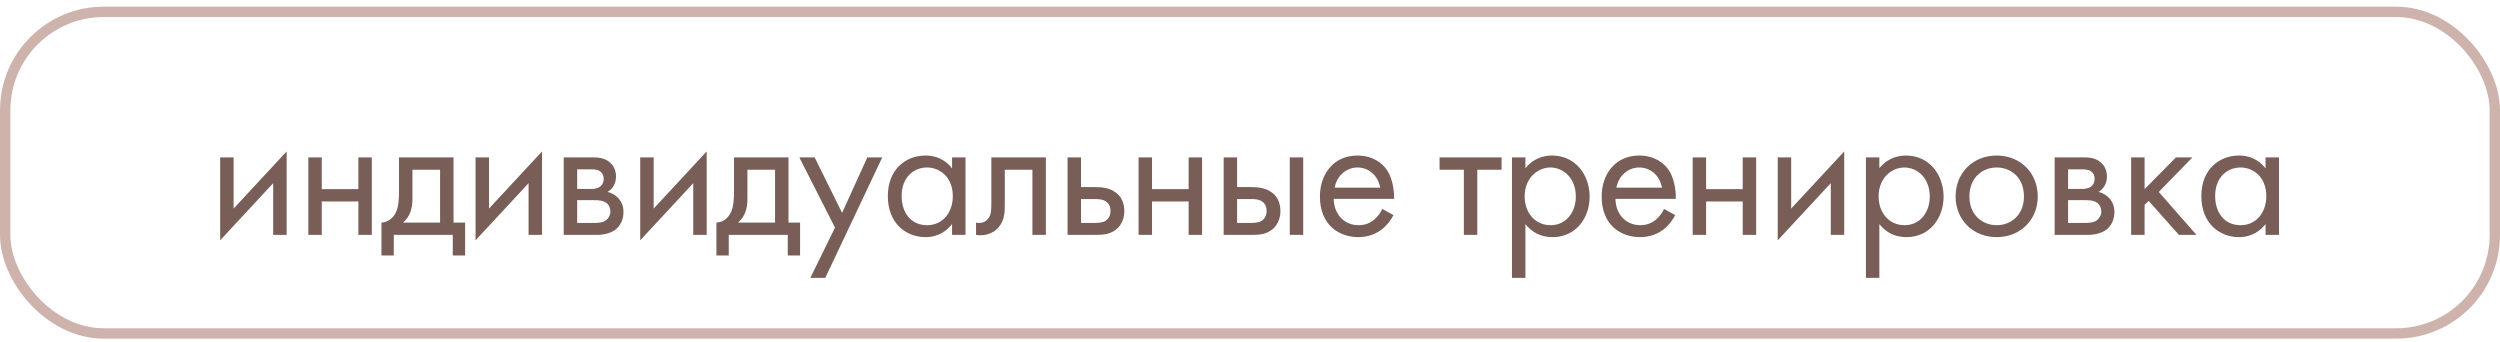
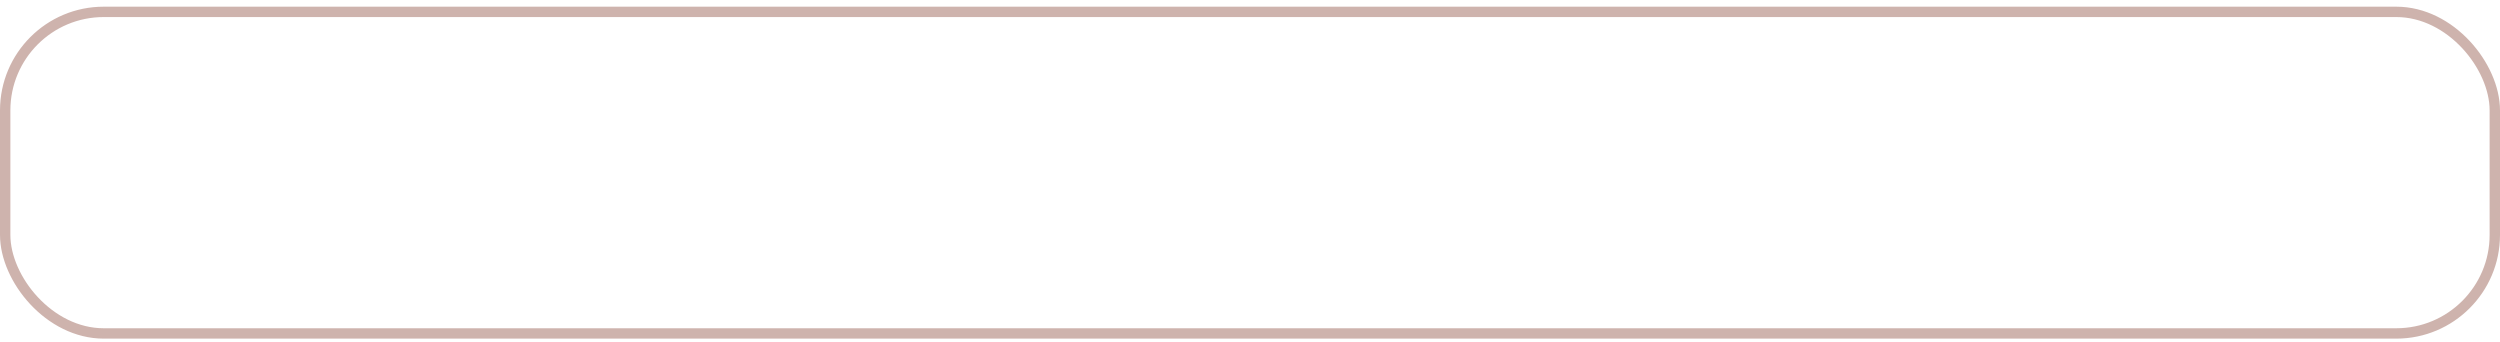
<svg xmlns="http://www.w3.org/2000/svg" width="241" height="33" viewBox="0 0 241 33" fill="none">
-   <path d="M21.224 15.174V23.166L26.336 17.658V22.644H27.632V14.598L22.52 20.106V15.174H21.224ZM29.723 22.644H31.019V19.422H34.547V22.644H35.843V15.174H34.547V18.234H31.019V15.174H29.723V22.644ZM38.464 15.174V18.504C38.464 19.26 38.41 19.962 38.158 20.484C37.906 21.006 37.42 21.438 36.772 21.456V24.624H37.96V22.644H43.648V24.624H44.836V21.456H43.72V15.174H38.464ZM42.424 21.456H38.86C39.562 20.844 39.76 20.034 39.76 19.17V16.362H42.424V21.456ZM45.843 15.174V23.166L50.955 17.658V22.644H52.251V14.598L47.139 20.106V15.174H45.843ZM54.343 15.174V22.644H57.565C58.159 22.644 58.879 22.482 59.329 22.14C59.743 21.816 60.103 21.24 60.103 20.448C60.103 19.872 59.923 19.404 59.509 19.008C59.149 18.666 58.789 18.558 58.573 18.504C59.023 18.216 59.383 17.748 59.383 17.01C59.383 16.254 59.005 15.822 58.735 15.606C58.213 15.192 57.565 15.174 57.169 15.174H54.343ZM55.639 18.216V16.326H56.791C57.187 16.326 57.529 16.308 57.835 16.506C58.033 16.65 58.195 16.866 58.195 17.226C58.195 17.676 57.979 17.892 57.835 18C57.547 18.198 57.133 18.216 57.007 18.216H55.639ZM55.639 21.492V19.296H57.295C57.655 19.296 58.141 19.314 58.465 19.566C58.717 19.764 58.843 20.07 58.843 20.412C58.843 20.754 58.645 21.06 58.411 21.24C58.087 21.474 57.601 21.492 57.241 21.492H55.639ZM61.717 15.174V23.166L66.829 17.658V22.644H68.125V14.598L63.013 20.106V15.174H61.717ZM70.756 15.174V18.504C70.756 19.26 70.702 19.962 70.45 20.484C70.198 21.006 69.712 21.438 69.064 21.456V24.624H70.252V22.644H75.94V24.624H77.128V21.456H76.012V15.174H70.756ZM74.716 21.456H71.152C71.854 20.844 72.052 20.034 72.052 19.17V16.362H74.716V21.456ZM78.118 26.784H79.558L85.048 15.174H83.608L81.178 20.52L78.532 15.174H77.056L80.494 21.942L78.118 26.784ZM91.779 16.236C91.437 15.786 90.663 14.994 89.223 14.994C87.315 14.994 85.587 16.326 85.587 18.9C85.587 21.528 87.333 22.86 89.223 22.86C90.537 22.86 91.347 22.158 91.779 21.6V22.644H93.075V15.174H91.779V16.236ZM89.367 16.146C90.519 16.146 91.851 16.992 91.851 18.918C91.851 20.394 90.951 21.708 89.367 21.708C87.819 21.708 86.919 20.502 86.919 18.9C86.919 17.082 88.089 16.146 89.367 16.146ZM100.822 15.174H95.566V19.728C95.566 20.178 95.547 20.646 95.314 21.006C95.169 21.24 94.864 21.492 94.377 21.492C94.287 21.492 94.18 21.474 94.09 21.456V22.644C94.216 22.662 94.359 22.68 94.486 22.68C95.493 22.68 96.052 22.176 96.285 21.888C96.862 21.186 96.862 20.358 96.862 19.728V16.362H99.525V22.644H100.822V15.174ZM102.913 22.644H105.523C106.261 22.644 107.071 22.626 107.719 22.014C108.043 21.708 108.385 21.15 108.385 20.34C108.385 19.584 108.097 19.062 107.809 18.774C107.143 18.09 106.207 18.036 105.541 18.036H104.209V15.174H102.913V22.644ZM104.209 21.492V19.188H105.433C105.847 19.188 106.261 19.188 106.585 19.404C106.963 19.638 107.053 20.016 107.053 20.34C107.053 20.916 106.729 21.186 106.567 21.294C106.261 21.474 105.847 21.492 105.415 21.492H104.209ZM109.76 22.644H111.056V19.422H114.584V22.644H115.88V15.174H114.584V18.234H111.056V15.174H109.76V22.644ZM117.961 22.644H120.571C121.309 22.644 122.119 22.626 122.767 22.014C123.091 21.708 123.433 21.15 123.433 20.34C123.433 19.584 123.145 19.062 122.857 18.774C122.191 18.09 121.255 18.036 120.589 18.036H119.257V15.174H117.961V22.644ZM119.257 21.492V19.188H120.481C120.895 19.188 121.309 19.188 121.633 19.404C122.011 19.638 122.101 20.016 122.101 20.34C122.101 20.916 121.777 21.186 121.615 21.294C121.309 21.474 120.895 21.492 120.463 21.492H119.257ZM124.333 22.644H125.629V15.174H124.333V22.644ZM133.252 20.142C133.09 20.502 132.82 20.88 132.478 21.168C132.046 21.528 131.56 21.708 130.948 21.708C129.652 21.708 128.59 20.718 128.572 19.17H134.386C134.422 18.18 134.152 17.028 133.684 16.362C133.234 15.714 132.316 14.994 130.858 14.994C128.608 14.994 127.24 16.722 127.24 18.954C127.24 21.726 129.13 22.86 130.93 22.86C131.884 22.86 132.73 22.554 133.414 21.942C133.792 21.6 134.116 21.15 134.332 20.736L133.252 20.142ZM128.662 18.09C128.86 16.974 129.76 16.146 130.858 16.146C131.956 16.146 132.838 16.92 133.054 18.09H128.662ZM144.751 16.362V15.174H138.775V16.362H141.115V22.644H142.411V16.362H144.751ZM147.049 21.6C147.607 22.32 148.453 22.86 149.659 22.86C151.927 22.86 153.241 21.006 153.241 18.954C153.241 16.938 151.945 14.994 149.605 14.994C149.065 14.994 147.931 15.12 147.049 16.218V15.174H145.753V26.784H147.049V21.6ZM149.479 21.708C147.949 21.708 146.977 20.466 146.977 18.936C146.977 17.136 148.255 16.146 149.461 16.146C150.667 16.146 151.909 17.118 151.909 18.954C151.909 20.448 150.991 21.708 149.479 21.708ZM160.412 20.142C160.25 20.502 159.98 20.88 159.638 21.168C159.206 21.528 158.72 21.708 158.108 21.708C156.812 21.708 155.75 20.718 155.732 19.17H161.546C161.582 18.18 161.312 17.028 160.844 16.362C160.394 15.714 159.476 14.994 158.018 14.994C155.768 14.994 154.4 16.722 154.4 18.954C154.4 21.726 156.29 22.86 158.09 22.86C159.044 22.86 159.89 22.554 160.574 21.942C160.952 21.6 161.276 21.15 161.492 20.736L160.412 20.142ZM155.822 18.09C156.02 16.974 156.92 16.146 158.018 16.146C159.116 16.146 159.998 16.92 160.214 18.09H155.822ZM163.174 22.644H164.47V19.422H167.998V22.644H169.294V15.174H167.998V18.234H164.47V15.174H163.174V22.644ZM171.374 15.174V23.166L176.486 17.658V22.644H177.782V14.598L172.67 20.106V15.174H171.374ZM181.17 21.6C181.728 22.32 182.574 22.86 183.78 22.86C186.048 22.86 187.362 21.006 187.362 18.954C187.362 16.938 186.066 14.994 183.726 14.994C183.186 14.994 182.052 15.12 181.17 16.218V15.174H179.874V26.784H181.17V21.6ZM183.6 21.708C182.07 21.708 181.098 20.466 181.098 18.936C181.098 17.136 182.376 16.146 183.582 16.146C184.788 16.146 186.03 17.118 186.03 18.954C186.03 20.448 185.112 21.708 183.6 21.708ZM192.48 22.86C194.748 22.86 196.44 21.204 196.44 18.936C196.44 16.668 194.766 14.994 192.48 14.994C190.194 14.994 188.52 16.668 188.52 18.936C188.52 21.204 190.212 22.86 192.48 22.86ZM192.48 16.146C193.848 16.146 195.108 17.1 195.108 18.936C195.108 20.754 193.83 21.708 192.48 21.708C191.148 21.708 189.852 20.772 189.852 18.936C189.852 17.118 191.112 16.146 192.48 16.146ZM198.068 15.174V22.644H201.29C201.884 22.644 202.604 22.482 203.054 22.14C203.468 21.816 203.828 21.24 203.828 20.448C203.828 19.872 203.648 19.404 203.234 19.008C202.874 18.666 202.514 18.558 202.298 18.504C202.748 18.216 203.108 17.748 203.108 17.01C203.108 16.254 202.73 15.822 202.46 15.606C201.938 15.192 201.29 15.174 200.894 15.174H198.068ZM199.364 18.216V16.326H200.516C200.912 16.326 201.254 16.308 201.56 16.506C201.758 16.65 201.92 16.866 201.92 17.226C201.92 17.676 201.704 17.892 201.56 18C201.272 18.198 200.858 18.216 200.732 18.216H199.364ZM199.364 21.492V19.296H201.02C201.38 19.296 201.866 19.314 202.19 19.566C202.442 19.764 202.568 20.07 202.568 20.412C202.568 20.754 202.37 21.06 202.136 21.24C201.812 21.474 201.326 21.492 200.966 21.492H199.364ZM205.442 15.174V22.644H206.738V19.746L207.134 19.368L210.05 22.644H211.742L208.106 18.504L211.346 15.174H209.762L206.738 18.234V15.174H205.442ZM218.4 16.236C218.058 15.786 217.284 14.994 215.844 14.994C213.936 14.994 212.208 16.326 212.208 18.9C212.208 21.528 213.954 22.86 215.844 22.86C217.158 22.86 217.968 22.158 218.4 21.6V22.644H219.696V15.174H218.4V16.236ZM215.988 16.146C217.14 16.146 218.472 16.992 218.472 18.918C218.472 20.394 217.572 21.708 215.988 21.708C214.44 21.708 213.54 20.502 213.54 18.9C213.54 17.082 214.71 16.146 215.988 16.146Z" fill="#795D57" />
  <rect x="0.5" y="1.144" width="240" height="31" rx="9.5" stroke="#CEB3AD" />
</svg>